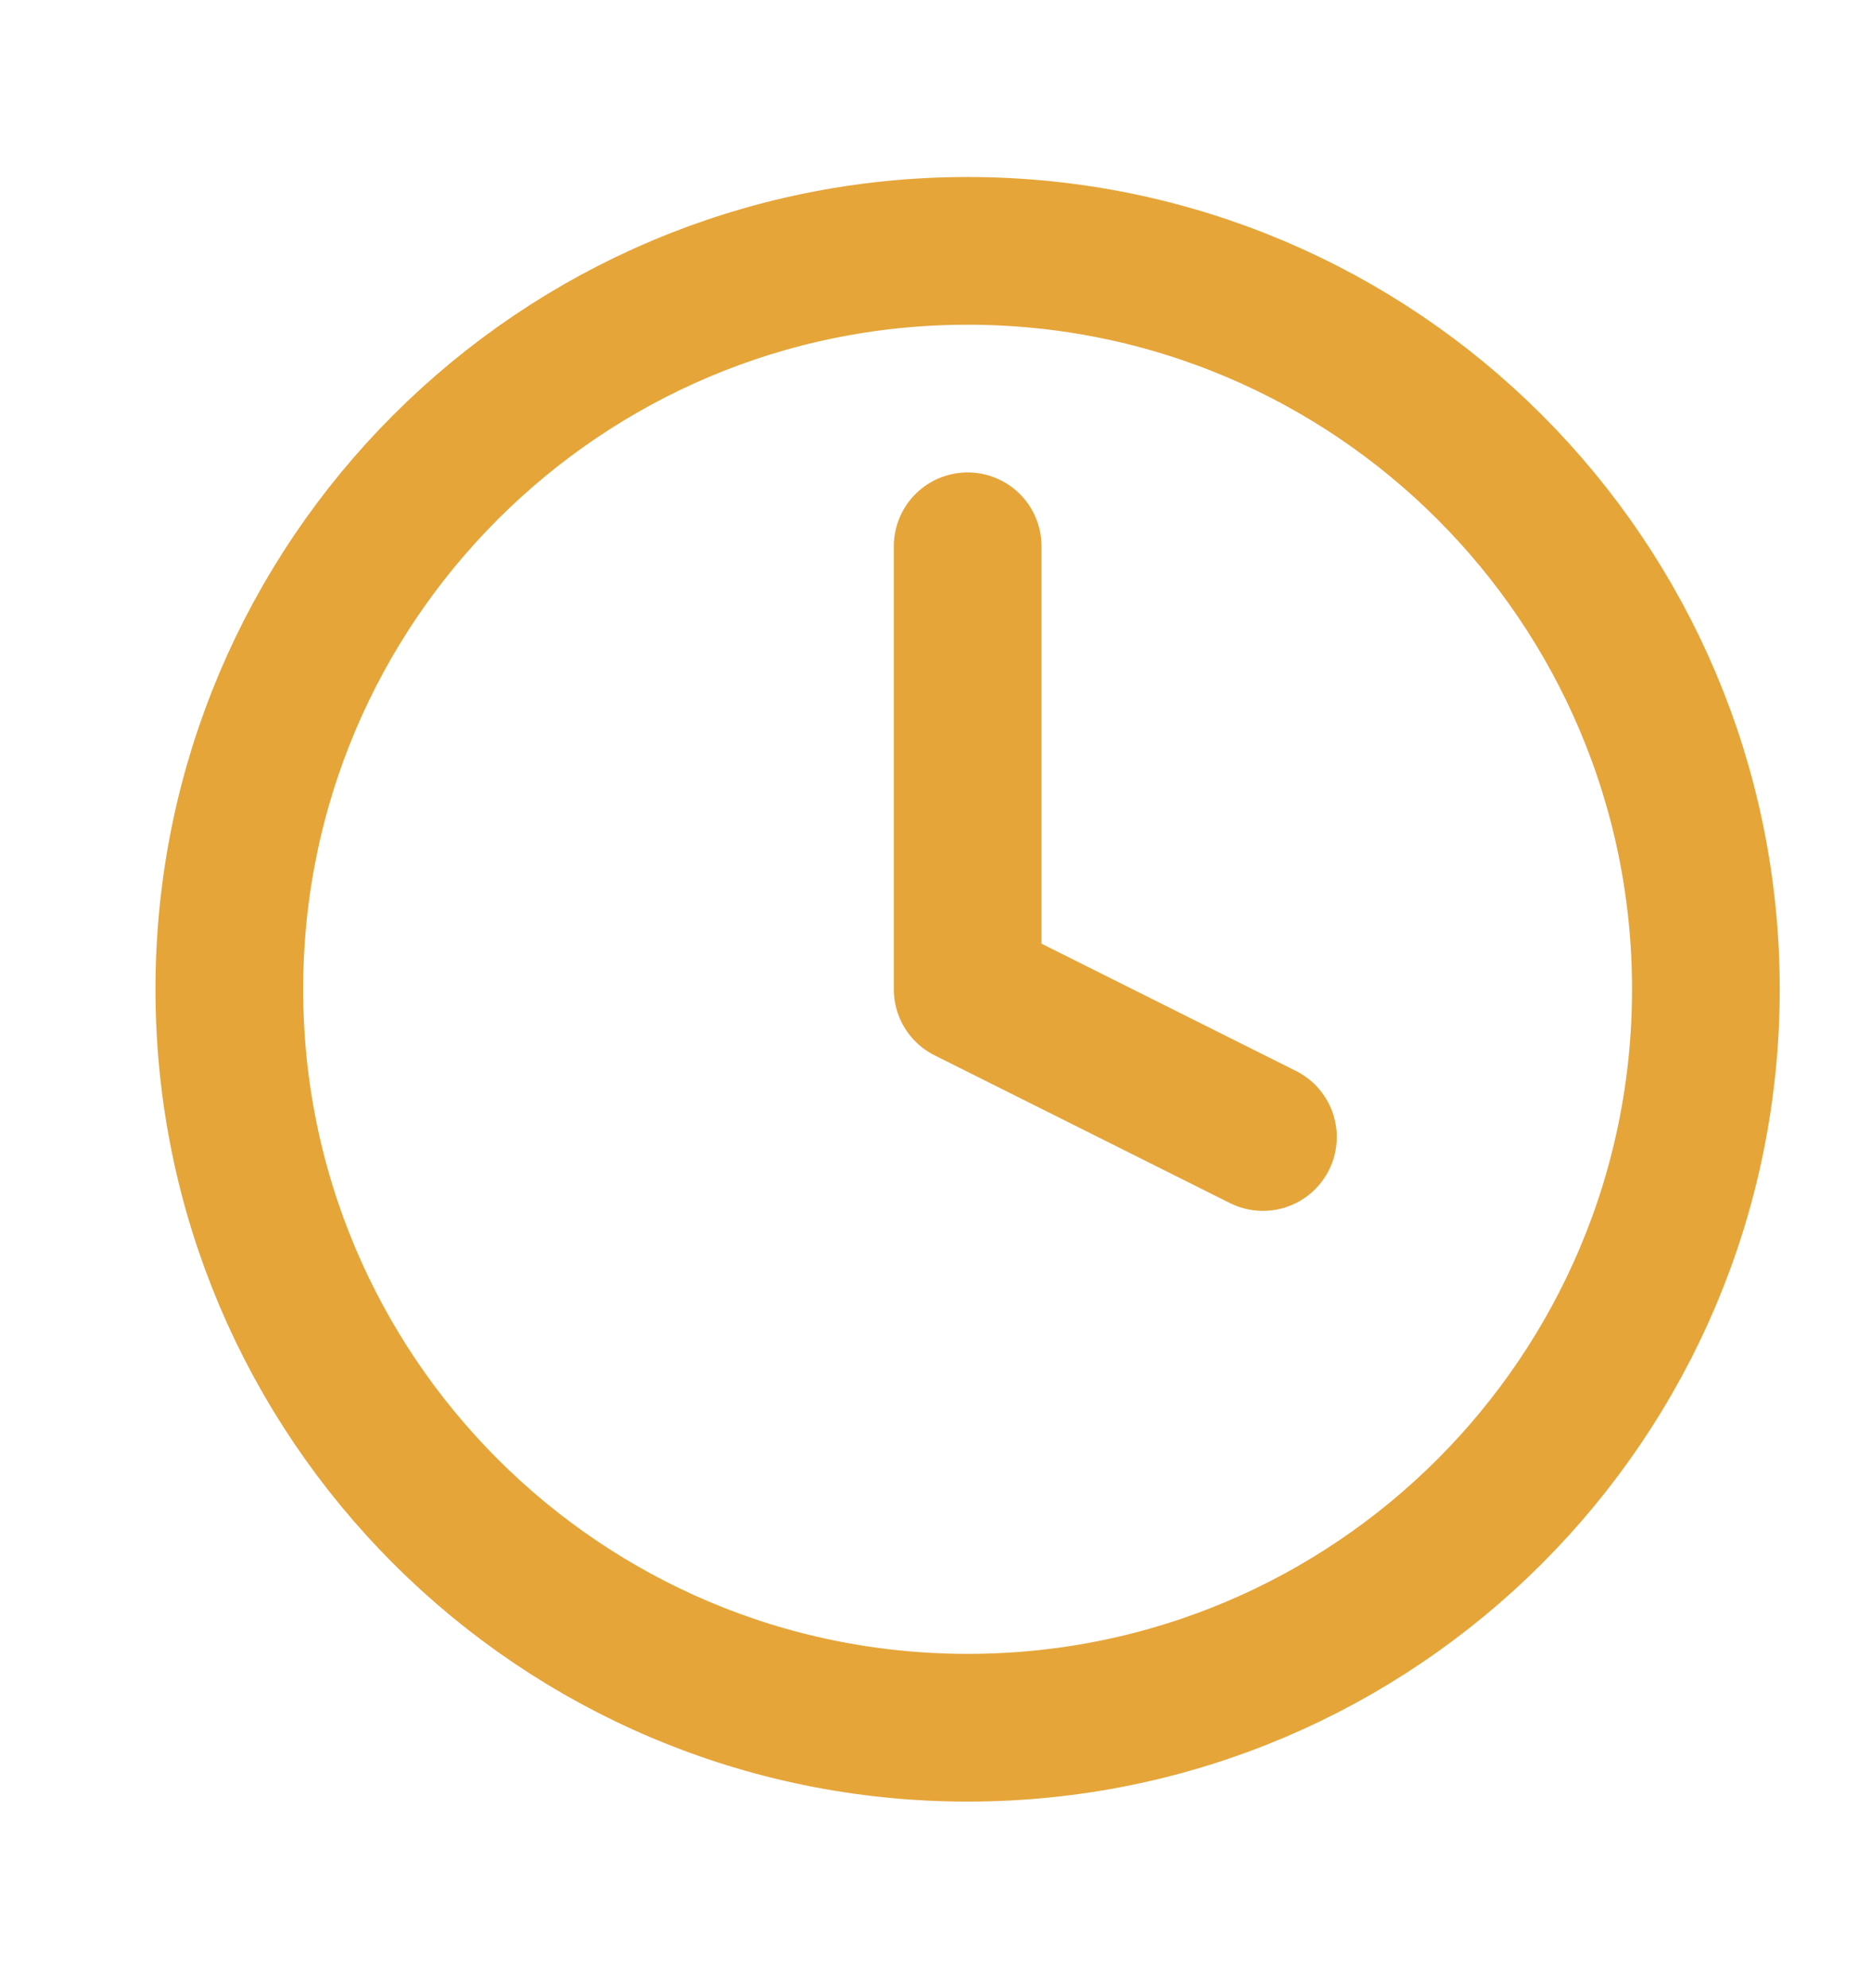
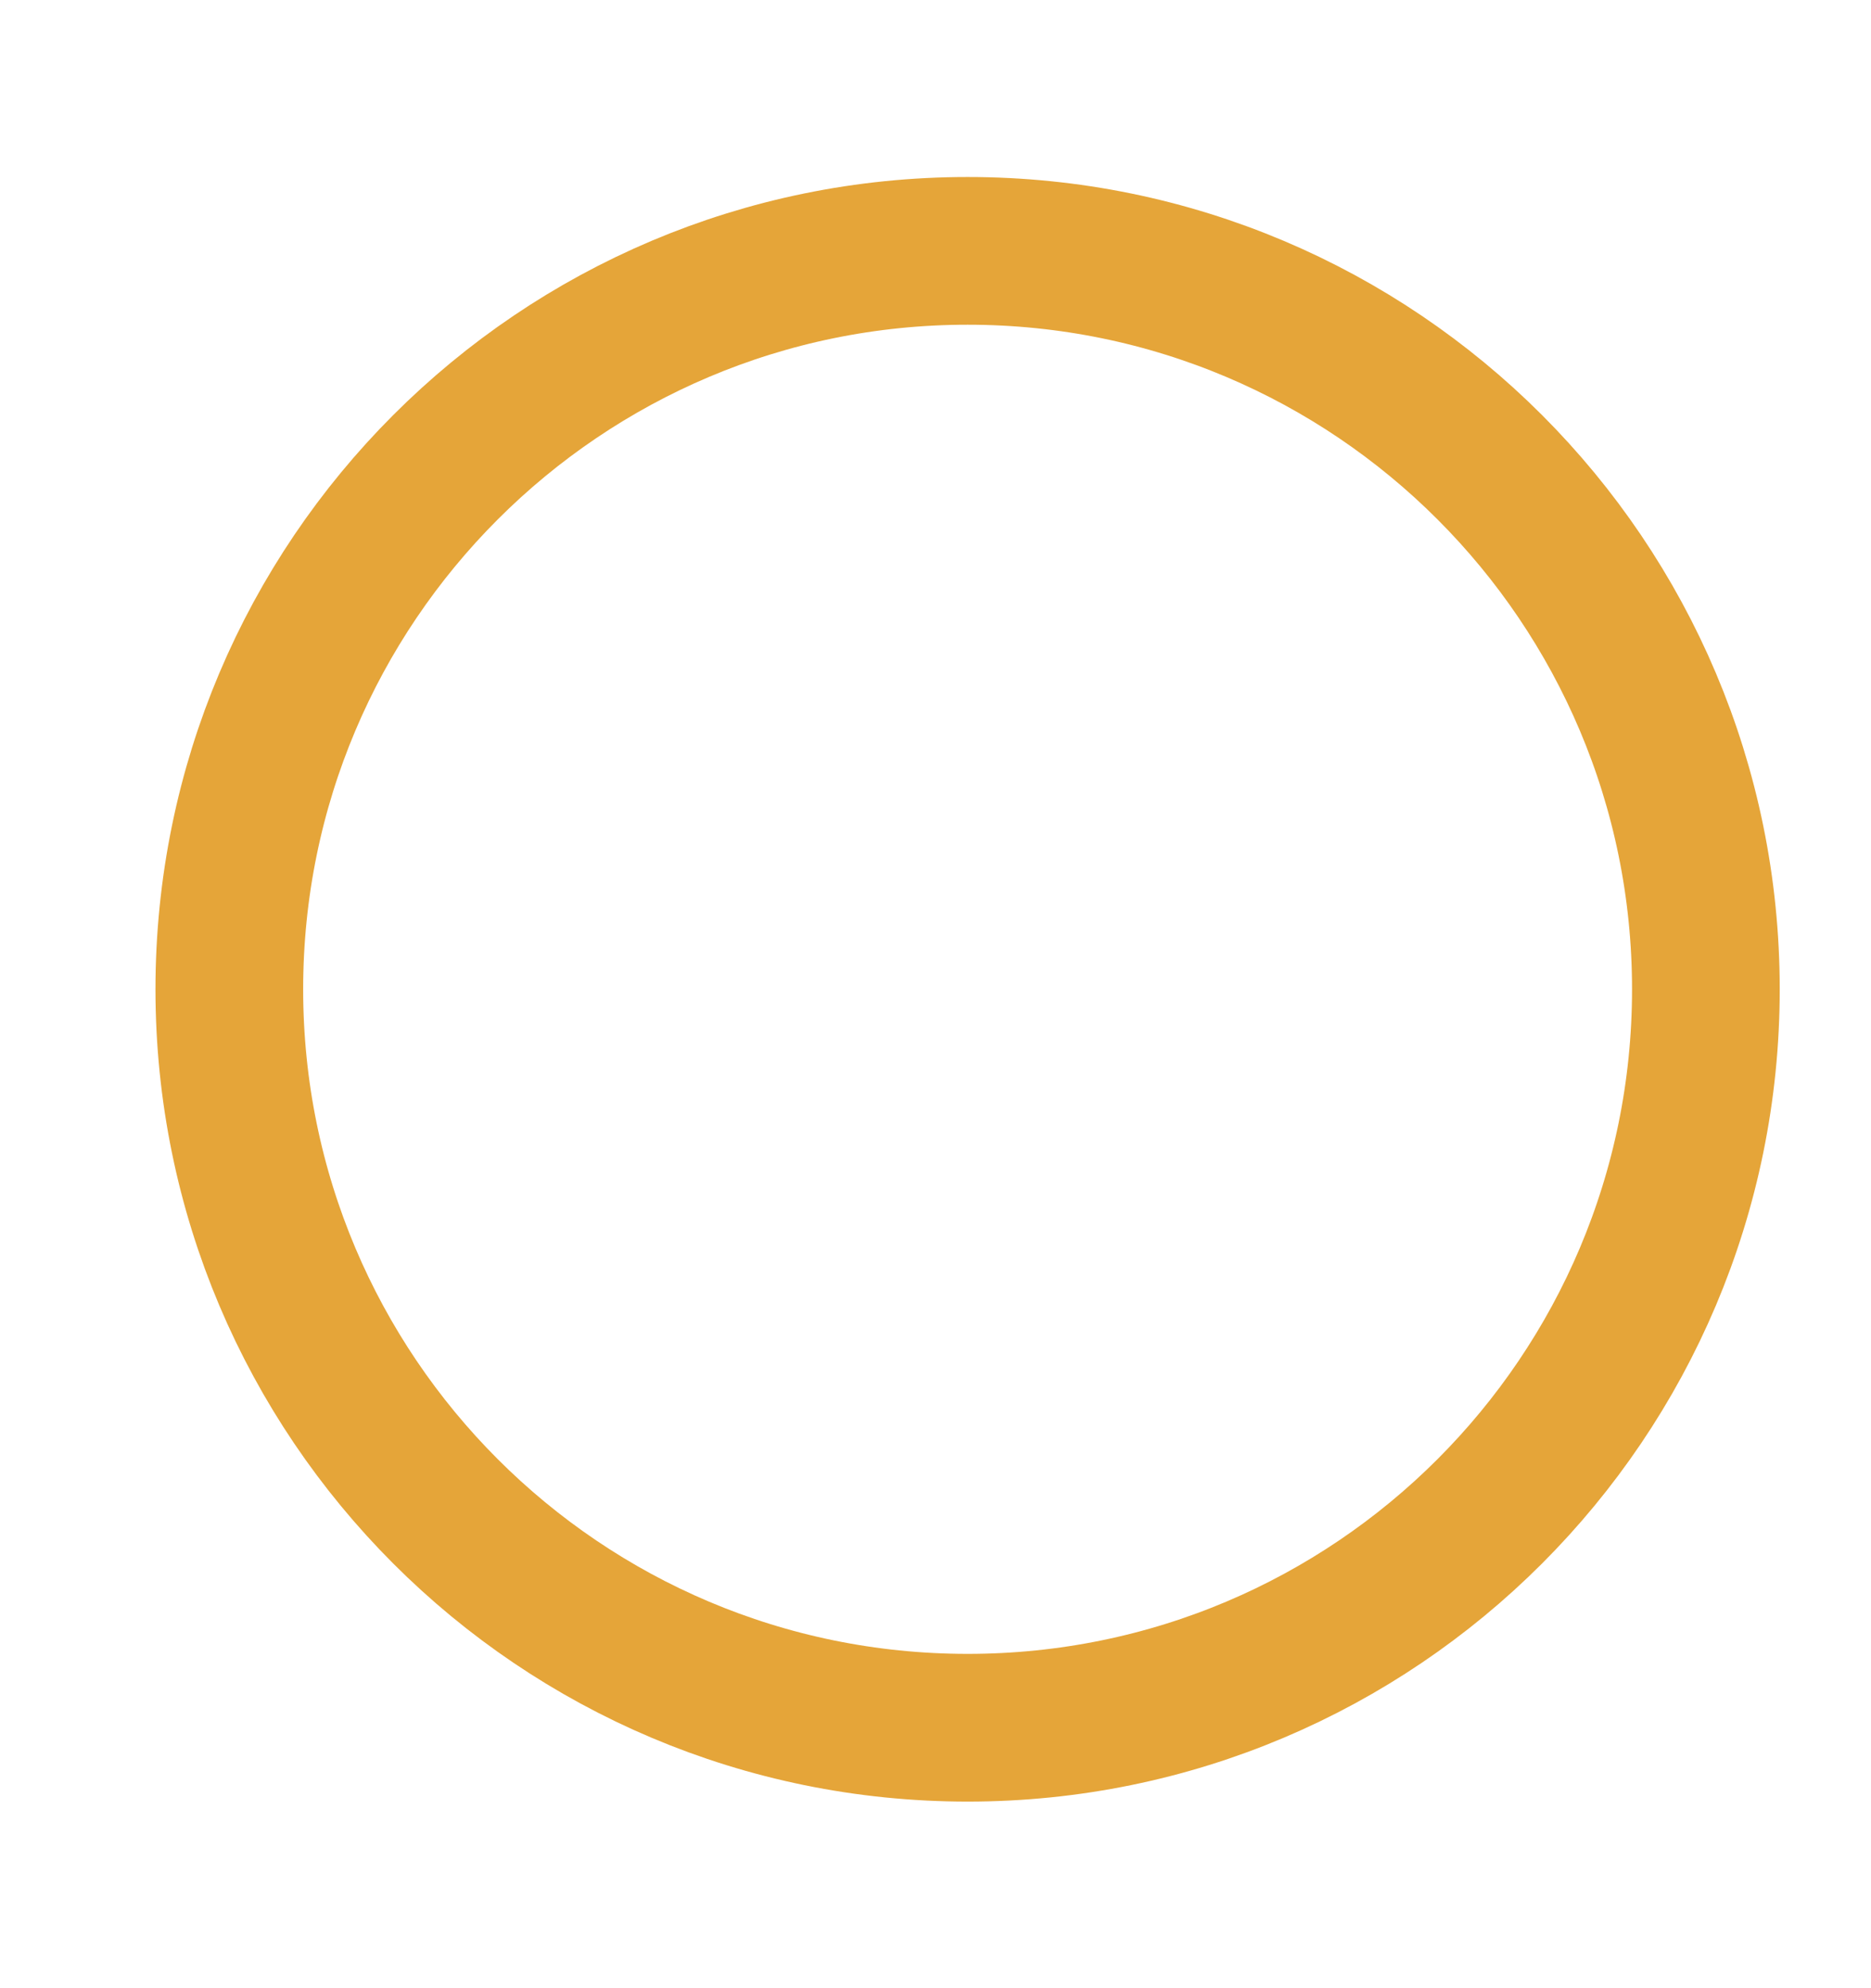
<svg xmlns="http://www.w3.org/2000/svg" width="16" height="17" viewBox="0 0 16 17" fill="none">
  <path d="M8.275 14.773C11.762 14.773 14.588 11.946 14.588 8.459C14.588 4.972 11.762 2.145 8.275 2.145C4.788 2.145 1.961 4.972 1.961 8.459C1.961 11.946 4.788 14.773 8.275 14.773Z" stroke="#E5A539" stroke-width="1.263" stroke-linecap="round" stroke-linejoin="round" />
-   <path d="M8.275 4.671V8.459L10.8 9.722" stroke="#E5A539" stroke-width="1.263" stroke-linecap="round" stroke-linejoin="round" />
</svg>